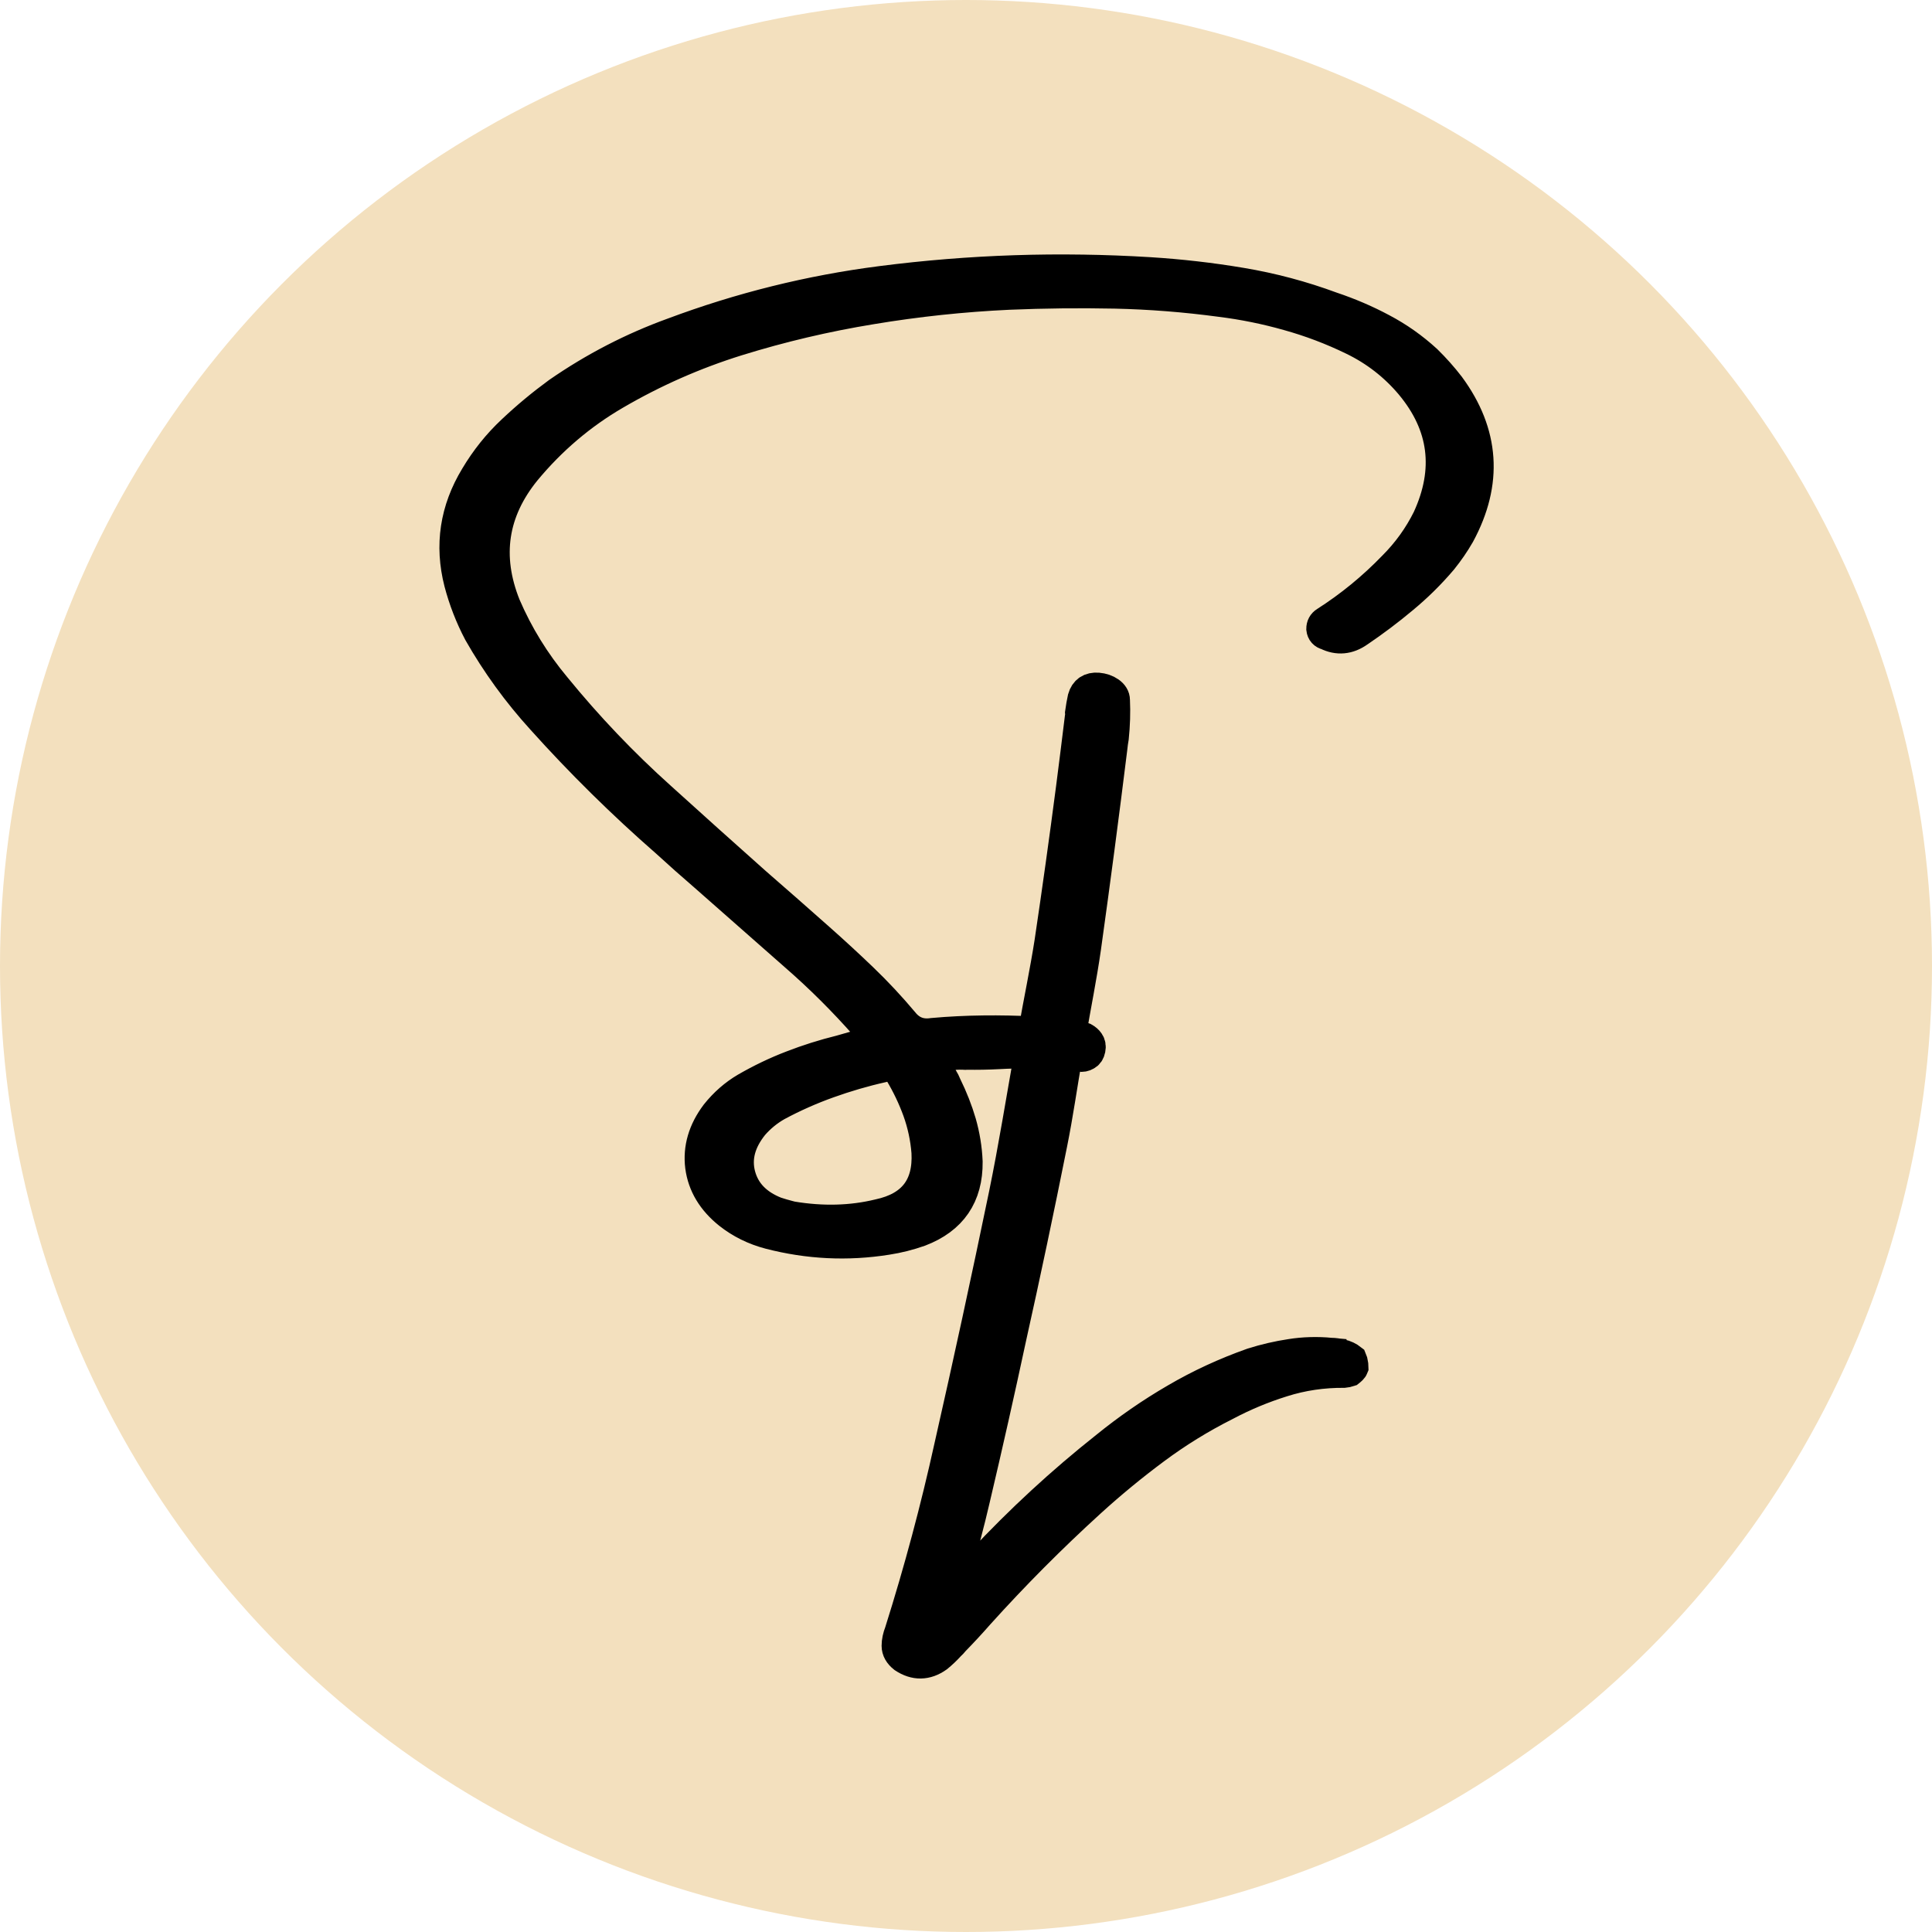
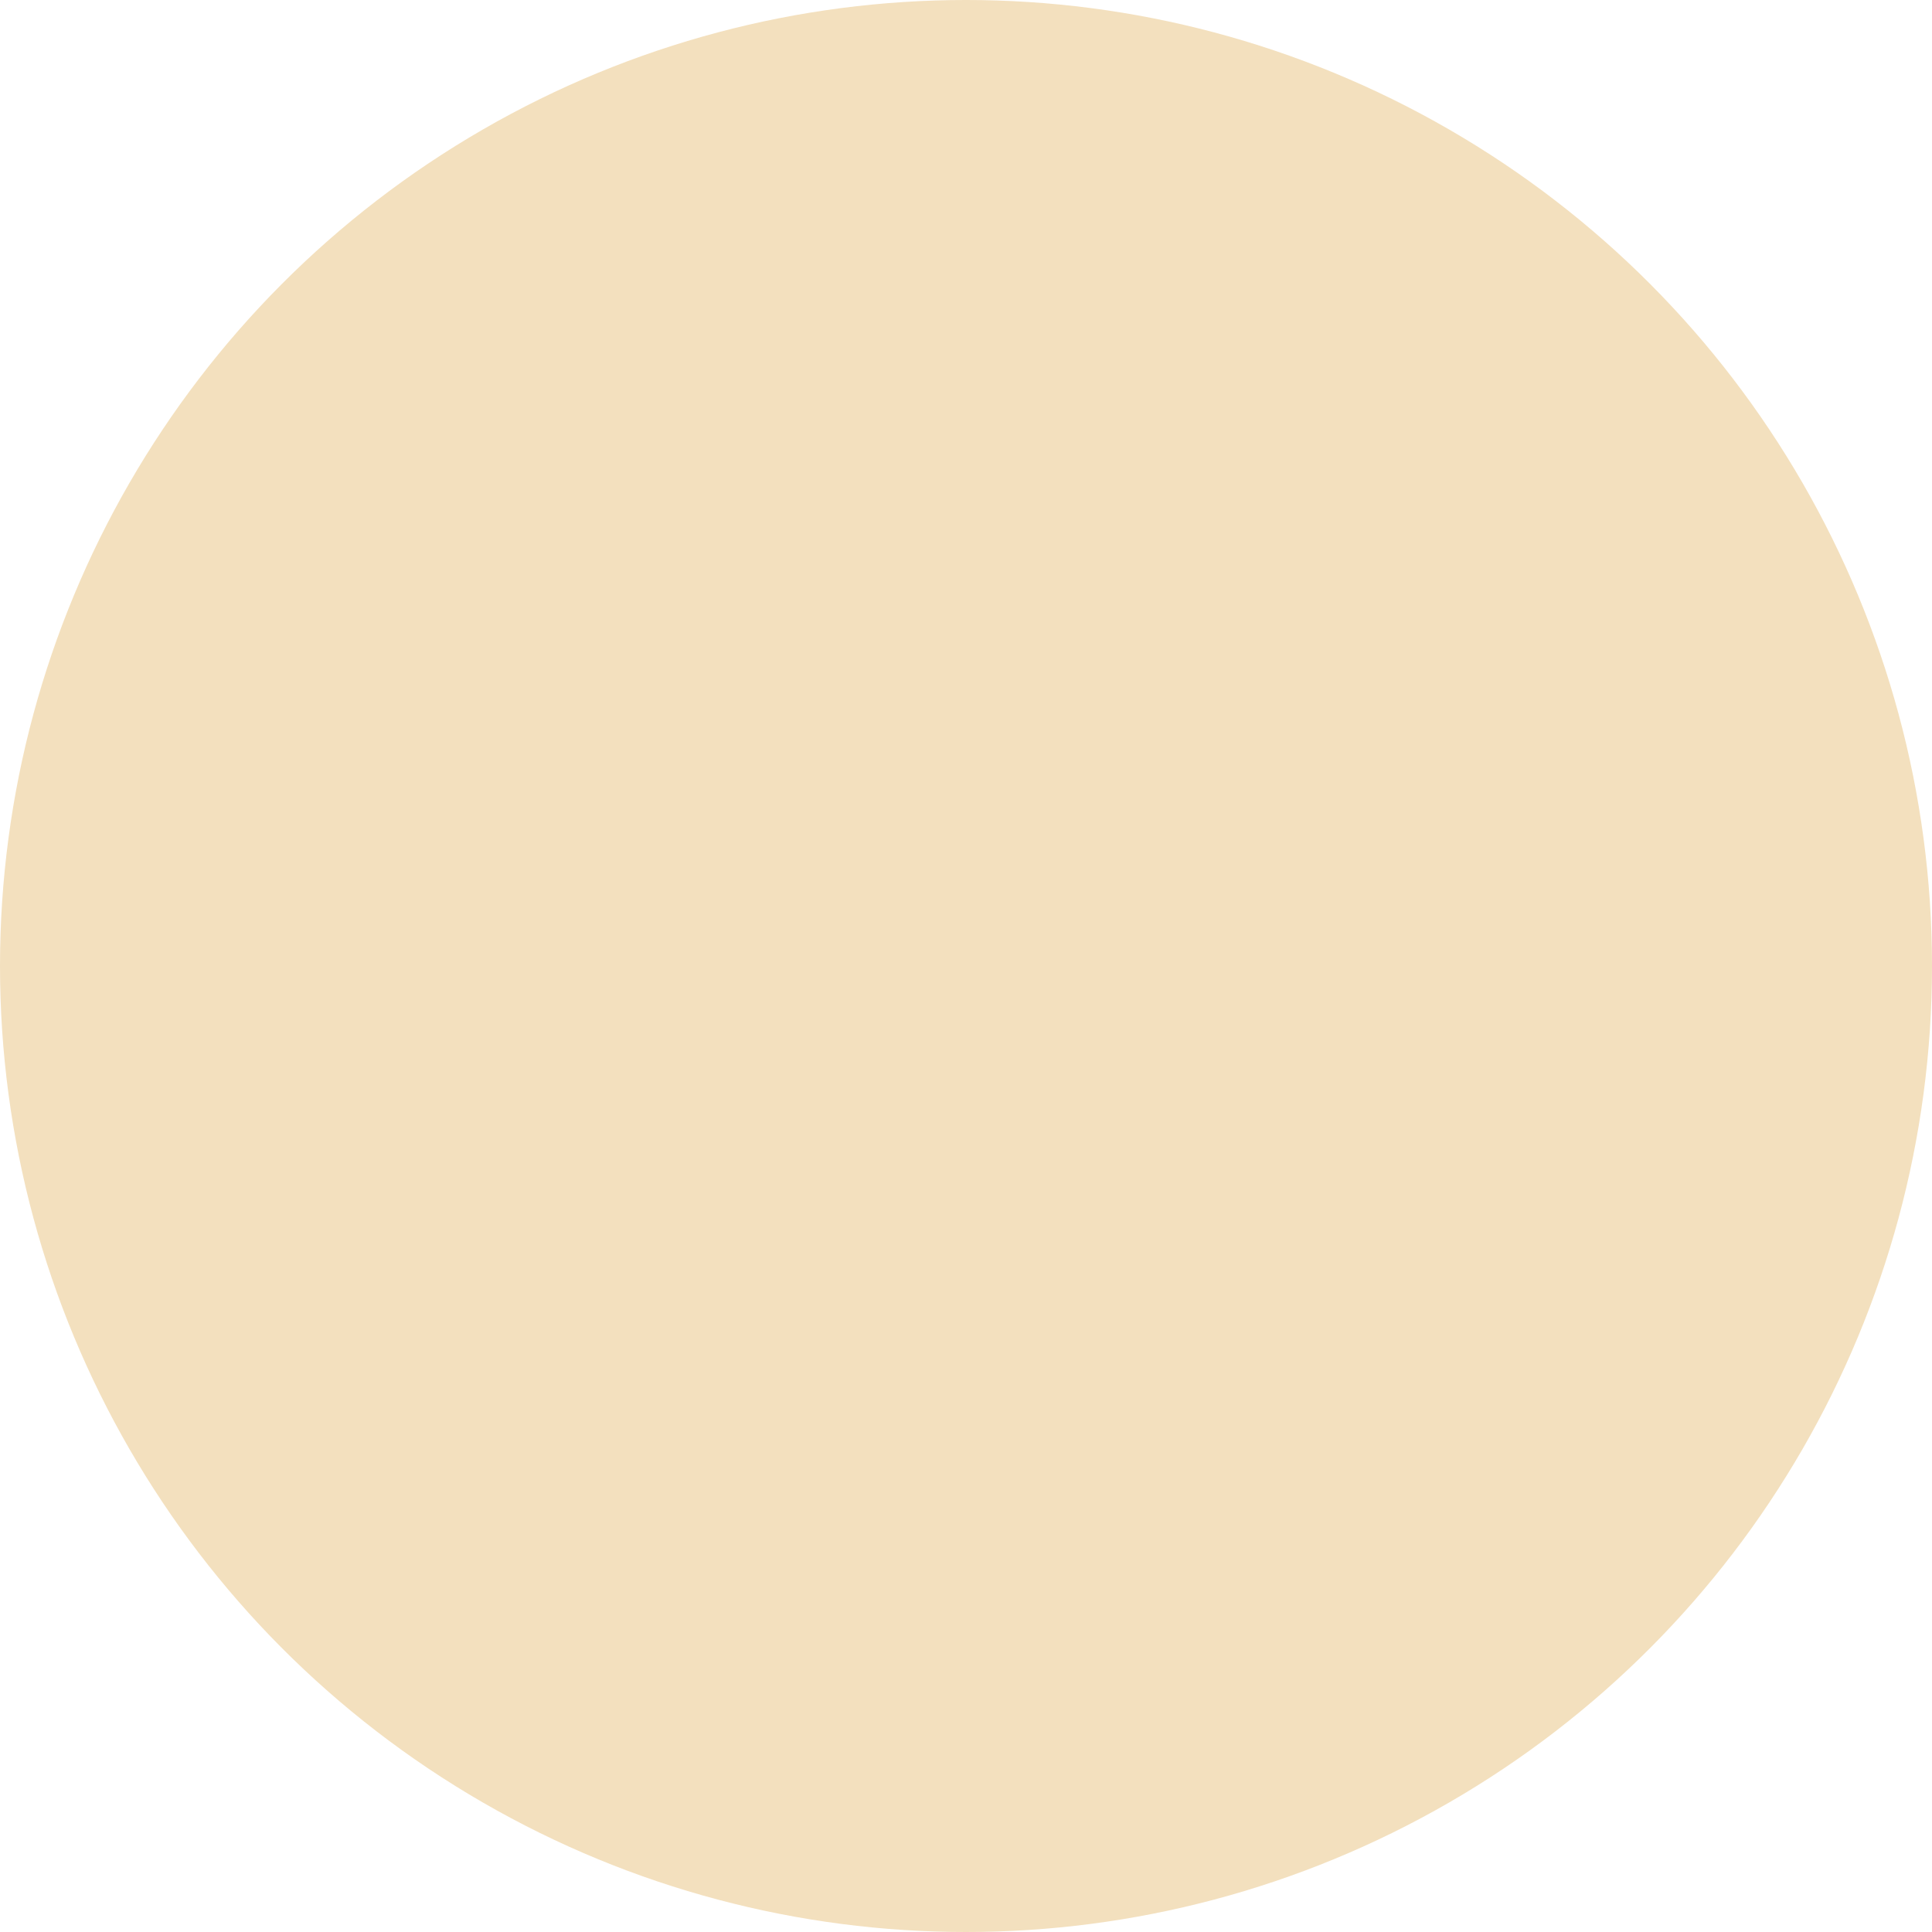
<svg xmlns="http://www.w3.org/2000/svg" width="500" zoomAndPan="magnify" viewBox="0 0 375 375" height="500" preserveAspectRatio="xMidYMid" version="1.0" id="svg274">
  <defs id="defs34" />
  <circle style="fill:#f3e0be;fill-opacity:1;stroke-width:1.5" id="path4762" cy="187.5" cx="187.5" r="187.5" />
  <g fill="#000000" fill-opacity="1" id="g272" style="display:inline;stroke-width:3.291;stroke-dasharray:none" transform="matrix(1.14,0,0,1.14,-26.159,22.987)">
    <g transform="translate(235.173,316.119)" id="g270" style="display:inline;stroke-width:3.291;stroke-dasharray:none">
      <g id="g268" style="display:inline;stroke-width:3.291;stroke-dasharray:none">
-         <path id="path266" style="display:inline;stroke:#000000;stroke-width:5.265;stroke-dasharray:none;stroke-opacity:1" d="m -28.009,-290.303 c -3.811,-0.055 -7.616,-0.021 -11.419,0.105 -7.605,0.251 -15.196,0.865 -22.766,1.838 -12.137,1.557 -23.959,4.497 -35.463,8.802 -6.908,2.505 -13.426,5.875 -19.555,10.119 -2.761,2.019 -5.348,4.173 -7.78,6.471 -2.432,2.274 -4.525,4.887 -6.276,7.83 -3.442,5.679 -4.356,11.698 -2.727,18.046 0.778,2.955 1.875,5.791 3.31,8.515 3.016,5.29 6.577,10.203 10.699,14.739 6.64,7.394 13.719,14.376 21.211,20.919 2.165,1.982 4.341,3.914 6.517,5.787 5.181,4.548 10.336,9.085 15.468,13.621 4.244,3.697 8.233,7.673 11.967,11.917 0.061,0.097 0.15,0.196 0.247,0.292 0.292,0.292 0.508,0.607 0.679,0.972 0.195,0.353 0.208,0.839 0.05,1.459 -0.62,0.122 -1.243,0.294 -1.851,0.488 -1.107,0.316 -2.234,0.643 -3.401,0.972 -2.858,0.705 -5.631,1.58 -8.318,2.626 -2.7,1.034 -5.306,2.289 -7.835,3.748 -1.921,1.131 -3.599,2.599 -5.058,4.423 -2.14,2.846 -3.015,5.839 -2.626,8.952 0.413,3.113 2.018,5.789 4.815,8.027 2.007,1.581 4.307,2.726 6.91,3.407 6.616,1.715 13.28,2.042 19.993,0.972 1.909,-0.292 3.766,-0.764 5.591,-1.409 5.448,-2.08 8.138,-6.02 8.077,-11.821 -0.097,-2.274 -0.464,-4.476 -1.072,-6.616 -0.62,-2.116 -1.446,-4.222 -2.48,-6.326 -0.195,-0.486 -0.425,-0.945 -0.68,-1.359 -0.657,-0.851 -1.069,-1.852 -1.264,-3.02 0.681,-0.426 1.434,-0.704 2.286,-0.825 0.876,-0.134 1.716,-0.182 2.531,-0.145 0.255,0.025 0.484,0.025 0.679,0 1.715,0.025 3.502,-0.003 5.35,-0.1 1.755,-0.104 3.538,-0.125 5.322,-0.147 -1.432,8.053 -2.719,16.126 -4.369,24.148 -2.955,14.301 -6.055,28.595 -9.29,42.86 -2.335,10.604 -5.156,21.134 -8.464,31.617 -0.316,0.803 -0.488,1.582 -0.488,2.336 0,0.742 0.377,1.409 1.118,1.993 1.946,1.289 3.882,1.261 5.791,-0.1 0.754,-0.62 1.422,-1.261 2.043,-1.942 0.292,-0.267 0.545,-0.539 0.776,-0.83 1.423,-1.459 2.824,-2.967 4.186,-4.524 5.995,-6.652 12.319,-13.011 18.971,-19.068 3.527,-3.211 7.197,-6.226 10.991,-9.047 3.794,-2.821 7.811,-5.303 12.067,-7.443 3.113,-1.654 6.333,-2.991 9.677,-4.036 3.369,-1.07 6.871,-1.584 10.508,-1.559 0.292,-0.025 0.584,-0.091 0.875,-0.188 0.122,-0.097 0.26,-0.208 0.393,-0.342 0.122,-0.122 0.205,-0.245 0.242,-0.342 0,-0.219 -0.036,-0.461 -0.096,-0.729 -0.036,-0.255 -0.085,-0.45 -0.145,-0.584 -0.523,-0.414 -1.108,-0.693 -1.752,-0.827 -0.62,-0.158 -1.204,-0.24 -1.751,-0.24 v -0.004 c -2.371,-0.219 -4.658,-0.156 -6.859,0.197 -2.177,0.328 -4.357,0.828 -6.521,1.509 -4.609,1.63 -8.987,3.647 -13.134,6.079 -4.123,2.396 -8.064,5.119 -11.821,8.172 -7.528,5.959 -14.59,12.478 -21.206,19.556 -1.009,0.973 -1.973,1.945 -2.873,2.918 -0.365,0.353 -0.714,0.728 -1.067,1.117 -0.134,-0.097 -0.28,-0.167 -0.438,-0.192 -0.134,-0.073 -0.279,-0.148 -0.437,-0.246 0.158,-0.486 0.29,-0.995 0.387,-1.505 0.292,-1.046 0.549,-2.067 0.78,-3.065 0.292,-1.204 0.606,-2.384 0.971,-3.552 0.547,-2.08 1.069,-4.172 1.555,-6.276 2.14,-9.084 4.183,-18.156 6.129,-27.24 2.457,-11.018 4.791,-22.086 7.005,-33.177 1.01,-5.004 1.713,-10.039 2.59,-15.054 0.737,0.088 1.454,0.078 2.198,0.201 0.353,0.061 0.694,-0.002 1.022,-0.197 0.353,-0.17 0.587,-0.51 0.684,-1.021 0.097,-0.462 0.023,-0.851 -0.195,-1.167 -0.195,-0.292 -0.473,-0.536 -0.825,-0.73 -0.719,-0.288 -1.535,-0.305 -2.304,-0.451 0.842,-4.984 1.859,-9.948 2.572,-14.949 1.581,-11.31 3.075,-22.635 4.474,-33.958 0.061,-0.645 0.15,-1.238 0.247,-1.797 0.219,-2.14 0.289,-4.26 0.192,-6.376 0,-0.511 -0.278,-0.97 -0.825,-1.359 -0.559,-0.389 -1.215,-0.611 -1.994,-0.684 -1.338,-0.097 -2.178,0.478 -2.531,1.706 -0.17,0.778 -0.315,1.605 -0.437,2.481 0.024,0.267 0.011,0.559 -0.05,0.875 -0.486,4.025 -0.995,8.023 -1.505,12.012 -1.143,8.756 -2.359,17.464 -3.648,26.123 -0.797,5.128 -1.884,10.218 -2.773,15.333 -5.714,-0.277 -11.445,-0.254 -17.202,0.264 -2.043,0.316 -3.718,-0.325 -5.007,-1.942 -2.177,-2.59 -4.477,-5.062 -6.91,-7.397 -2.432,-2.335 -4.914,-4.622 -7.443,-6.859 -3.575,-3.174 -7.174,-6.336 -10.798,-9.486 -5.387,-4.792 -10.788,-9.642 -16.2,-14.543 -6.397,-5.74 -12.345,-11.982 -17.854,-18.731 -3.539,-4.244 -6.395,-8.874 -8.56,-13.909 -3.344,-8.367 -2.19,-16.018 3.453,-22.962 4.378,-5.278 9.465,-9.608 15.278,-12.989 6.543,-3.819 13.45,-6.87 20.722,-9.144 7.516,-2.335 15.153,-4.134 22.911,-5.399 7.747,-1.289 15.53,-2.116 23.35,-2.481 6.056,-0.255 12.088,-0.318 18.096,-0.197 5.995,0.134 11.98,0.606 17.951,1.409 3.916,0.486 7.758,1.266 11.528,2.336 3.758,1.046 7.441,2.434 11.041,4.186 3.819,1.849 7.104,4.4 9.828,7.635 5.764,6.908 6.738,14.522 2.919,22.816 -1.496,3.016 -3.455,5.74 -5.888,8.172 -3.478,3.599 -7.322,6.749 -11.53,9.437 -0.426,0.267 -0.634,0.656 -0.634,1.167 0.061,0.523 0.354,0.854 0.877,0.976 1.848,0.912 3.648,0.752 5.399,-0.488 2.59,-1.751 5.085,-3.622 7.493,-5.641 2.432,-2.007 4.67,-4.21 6.713,-6.618 1.095,-1.362 2.093,-2.795 2.968,-4.327 4.767,-8.817 4.194,-17.233 -1.705,-25.247 -1.167,-1.52 -2.468,-2.98 -3.891,-4.378 -2.335,-2.14 -4.864,-3.919 -7.588,-5.354 -2.724,-1.459 -5.594,-2.685 -8.61,-3.695 -4.998,-1.849 -10.106,-3.21 -15.323,-4.085 -5.193,-0.876 -10.433,-1.474 -15.711,-1.802 -3.819,-0.234 -7.635,-0.378 -11.446,-0.433 z m -33.114,135.518 v 0.001 c 0.276,-0.016 0.538,0.016 0.785,0.091 v 0.003 c 0.494,0.153 0.932,0.495 1.309,1.018 1.265,2.104 2.295,4.279 3.11,6.516 0.803,2.238 1.316,4.582 1.51,7.051 0.316,5.837 -2.409,9.362 -8.173,10.603 -4.646,1.131 -9.581,1.268 -14.835,0.392 -0.17,-0.037 -0.365,-0.09 -0.584,-0.15 -0.657,-0.17 -1.366,-0.373 -2.144,-0.629 -3.284,-1.301 -5.301,-3.407 -6.079,-6.326 -0.754,-2.894 0.002,-5.729 2.239,-8.514 1.167,-1.338 2.504,-2.431 4.036,-3.306 2.846,-1.532 5.764,-2.821 8.756,-3.891 2.979,-1.07 6.044,-1.971 9.194,-2.676 0.307,-0.107 0.599,-0.167 0.875,-0.183 z" />
-       </g>
+         </g>
    </g>
  </g>
</svg>